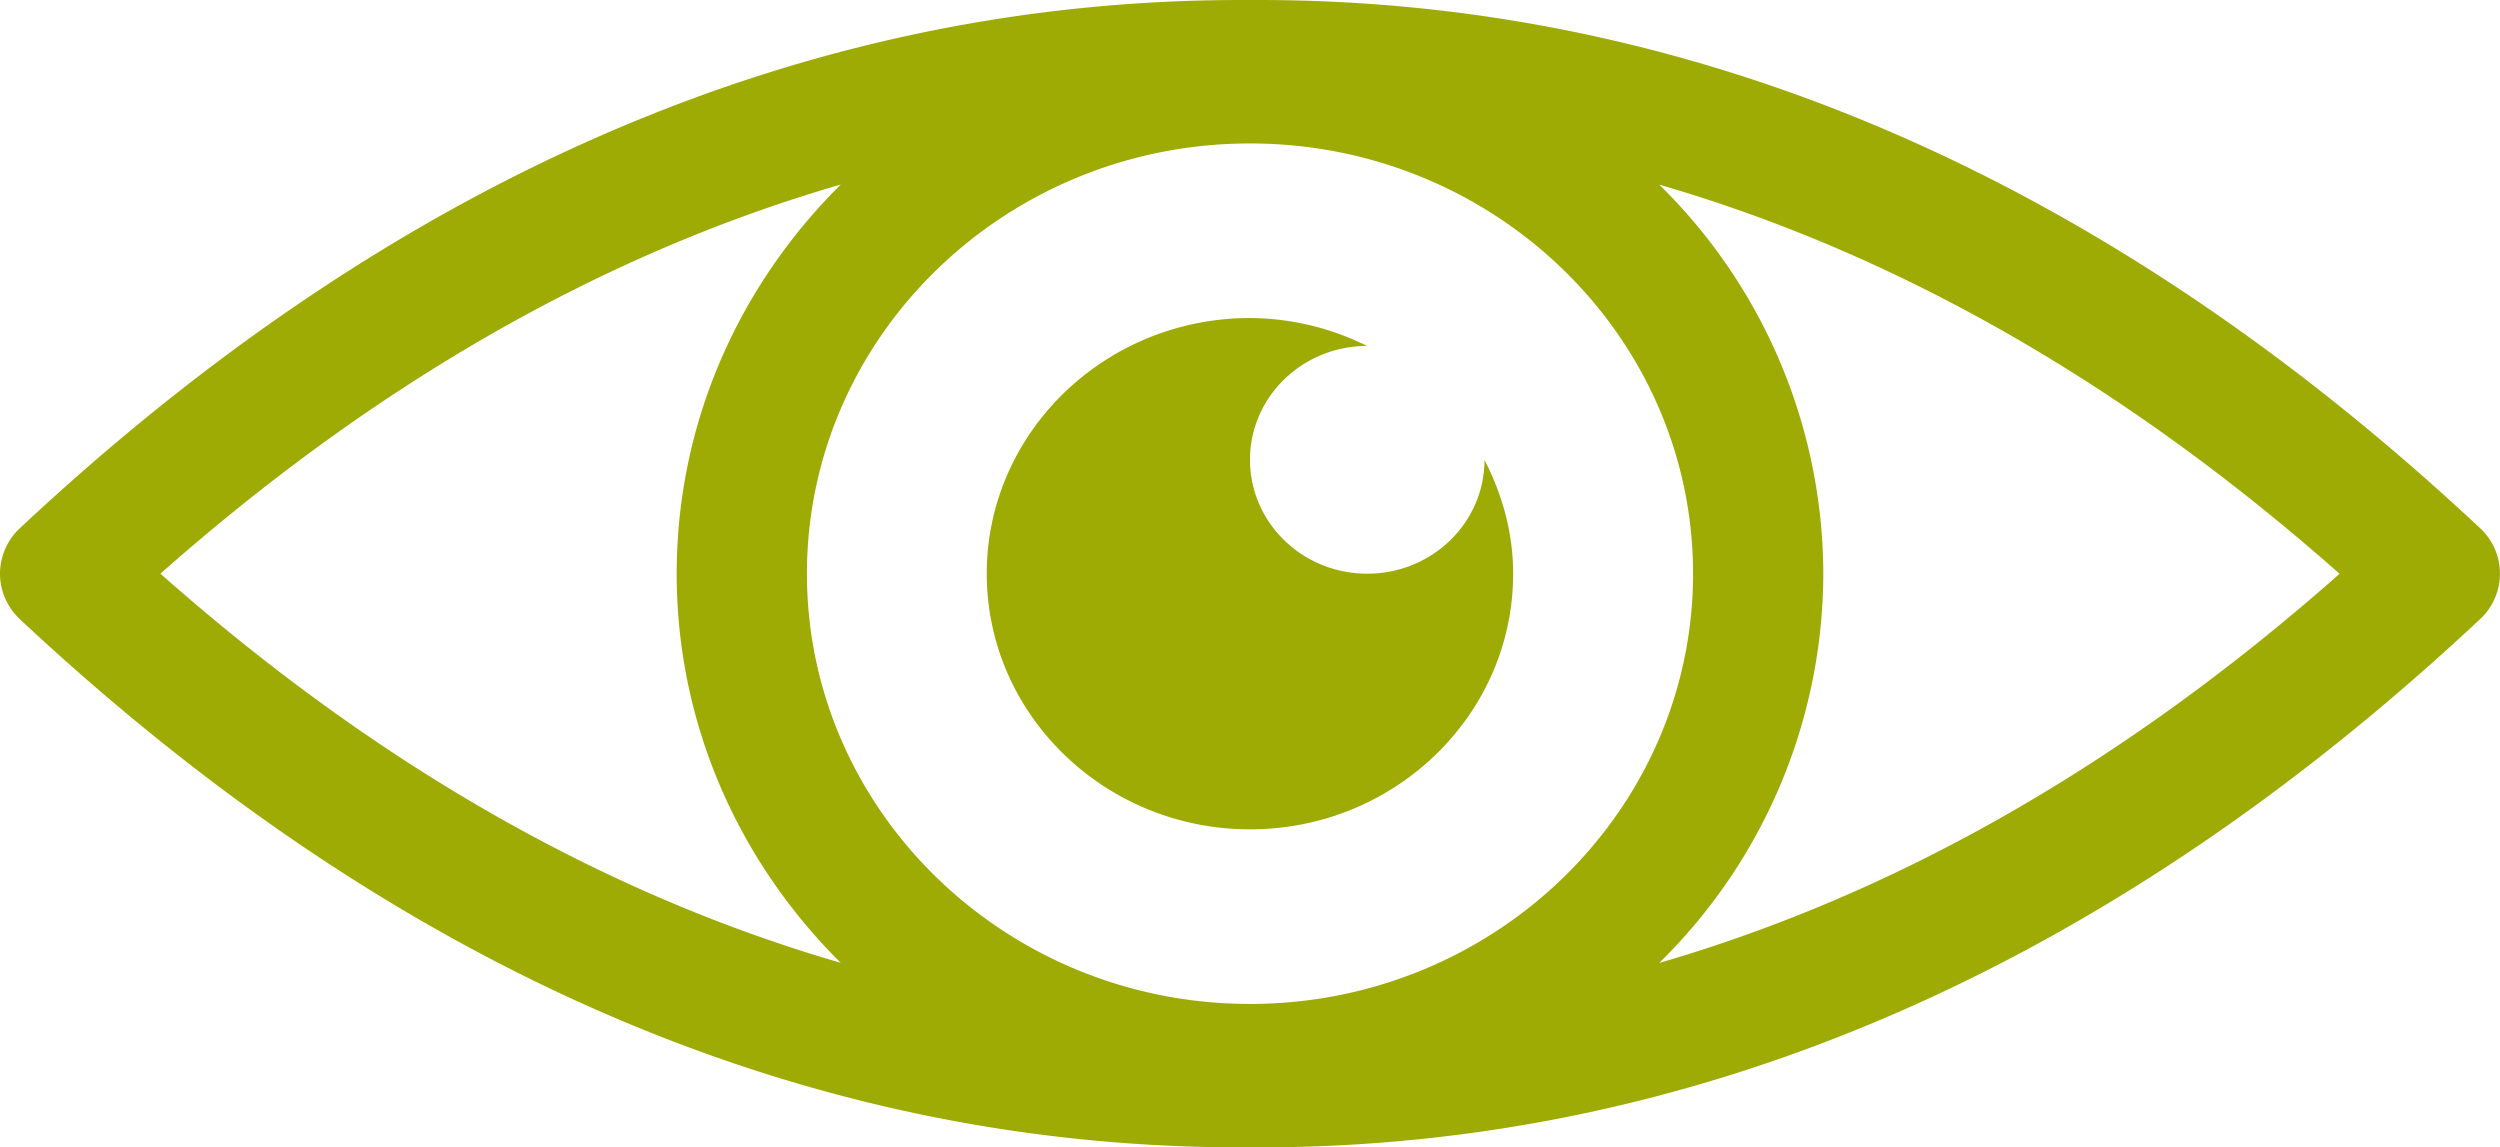
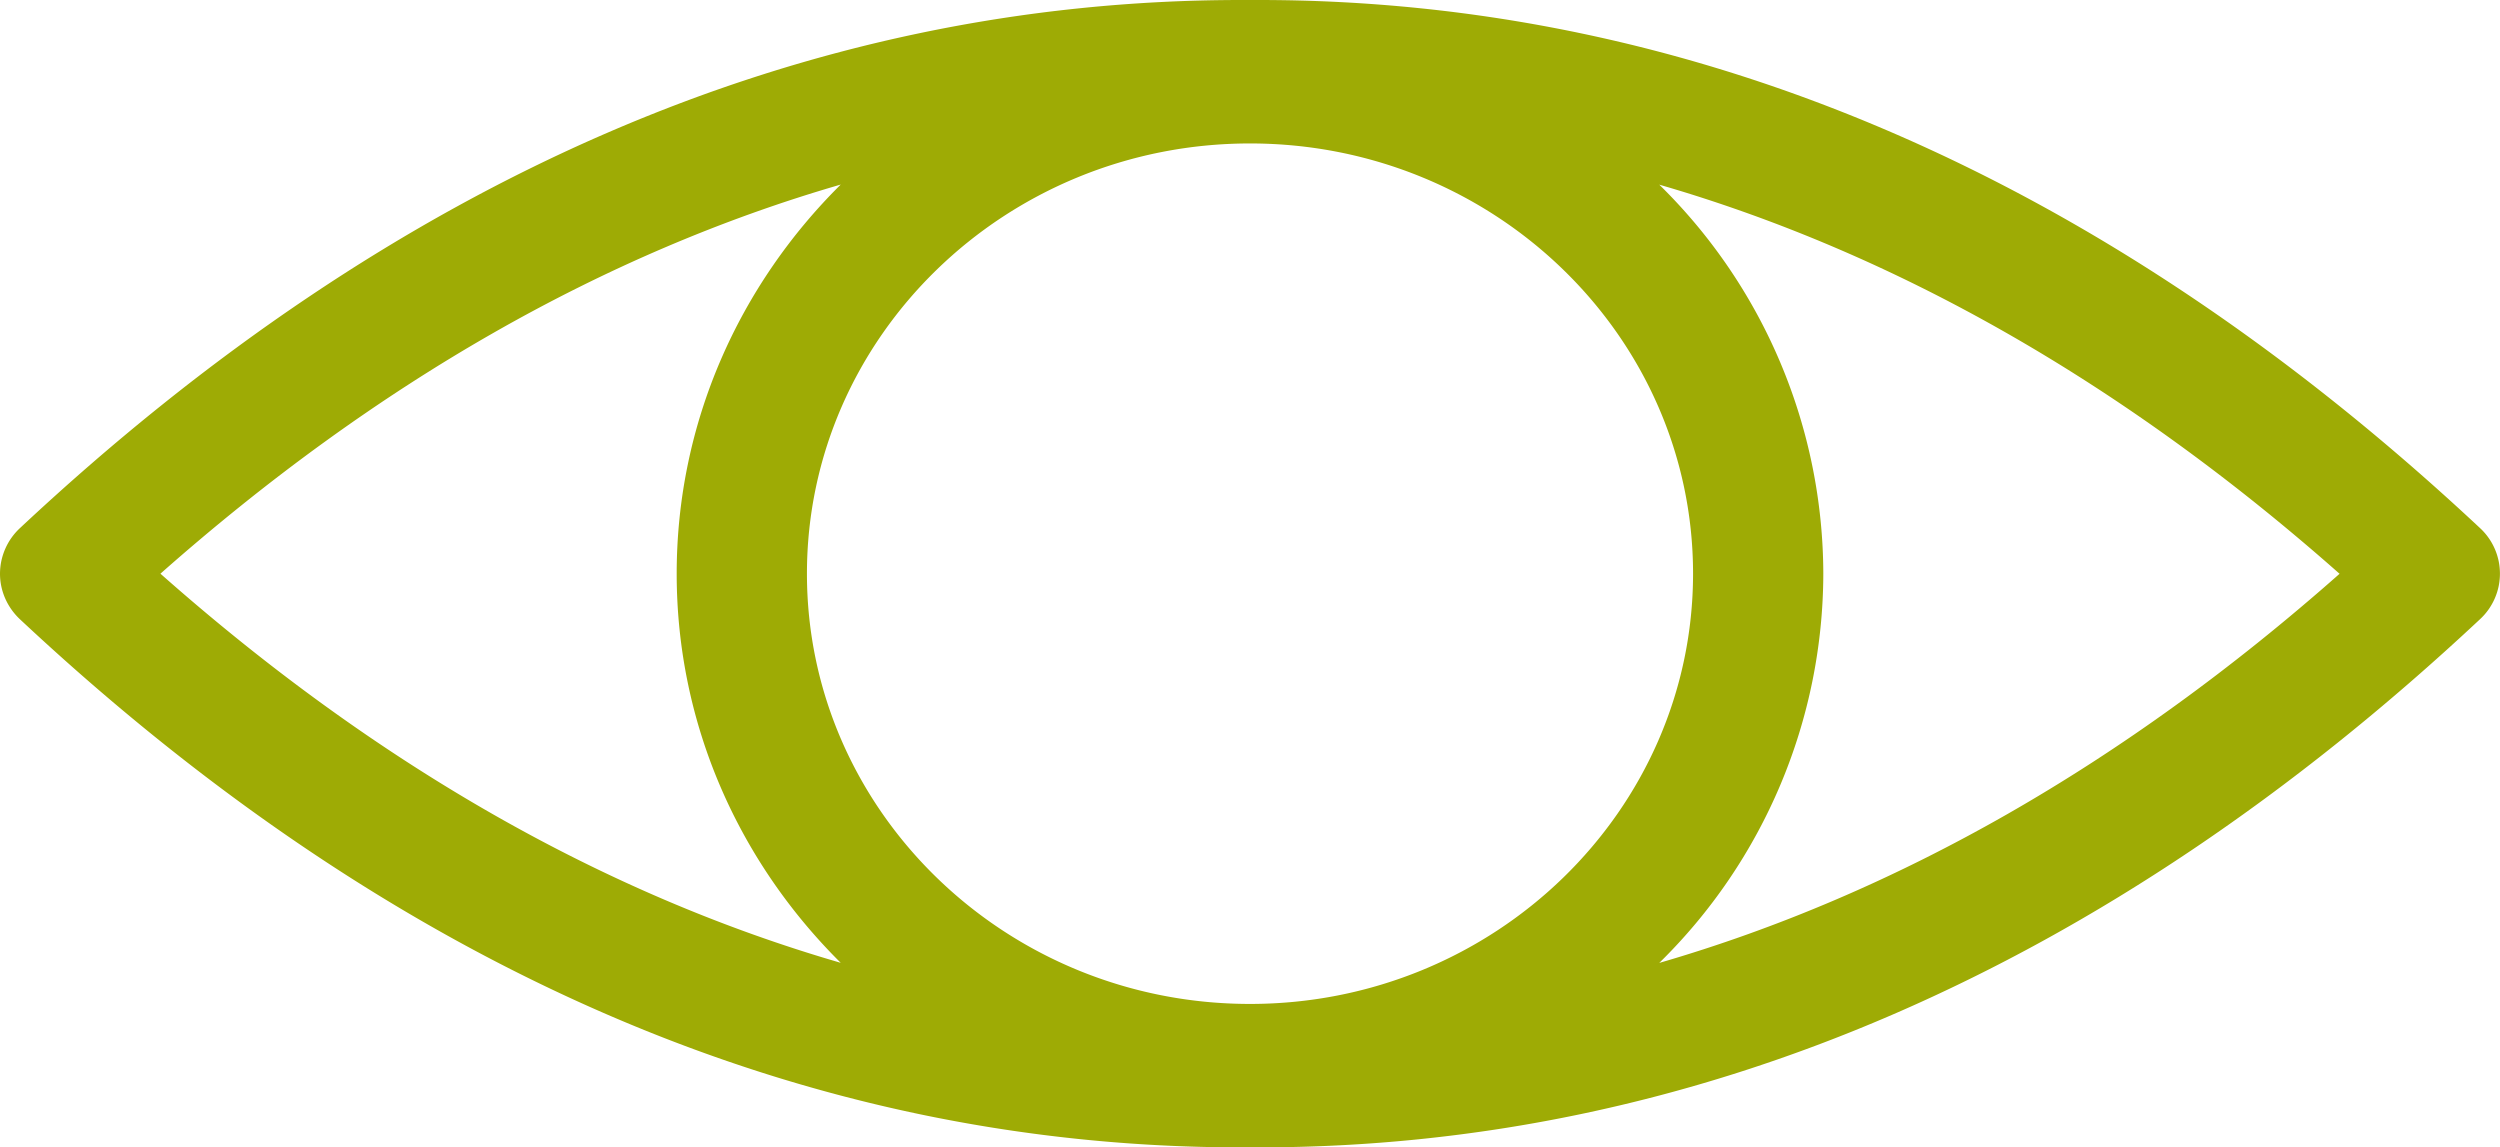
<svg xmlns="http://www.w3.org/2000/svg" viewBox="0 0 26.334 12.086">
  <path fill="#9eab05" d="M26.124 5.563C22.179 1.872 17.849 0 13.256 0h-.178C8.484 0 4.155 1.872.21 5.563a.659.659 0 00-.21.48c0 .181.076.354.21.48 3.945 3.691 8.274 5.563 12.868 5.563h.178c4.593 0 8.923-1.872 12.867-5.563a.654.654 0 00.001-.96zm-12.957 5.012c-2.573 0-4.667-2.033-4.667-4.532s2.093-4.532 4.667-4.532 4.667 2.033 4.667 4.532c-.001 2.499-2.094 4.532-4.667 4.532zM8.856 1.944C7.789 3.002 7.128 4.448 7.128 6.043s.661 3.041 1.728 4.099C6.363 9.419 3.965 8.056 1.69 6.043c2.275-2.012 4.673-3.376 7.166-4.099zm8.622 8.199a5.759 5.759 0 001.728-4.099 5.757 5.757 0 00-1.728-4.099c2.492.723 4.891 2.087 7.166 4.099-2.275 2.012-4.673 3.375-7.166 4.099z" />
-   <path fill="#9eab05" d="M14.402 6.043c-.682 0-1.235-.537-1.235-1.2 0-.662.552-1.198 1.233-1.199a2.8 2.8 0 00-1.233-.294c-1.529 0-2.773 1.208-2.773 2.693s1.244 2.693 2.773 2.693c1.529 0 2.772-1.208 2.772-2.693 0-.432-.115-.835-.302-1.198-.001.662-.553 1.198-1.235 1.198z" />
</svg>